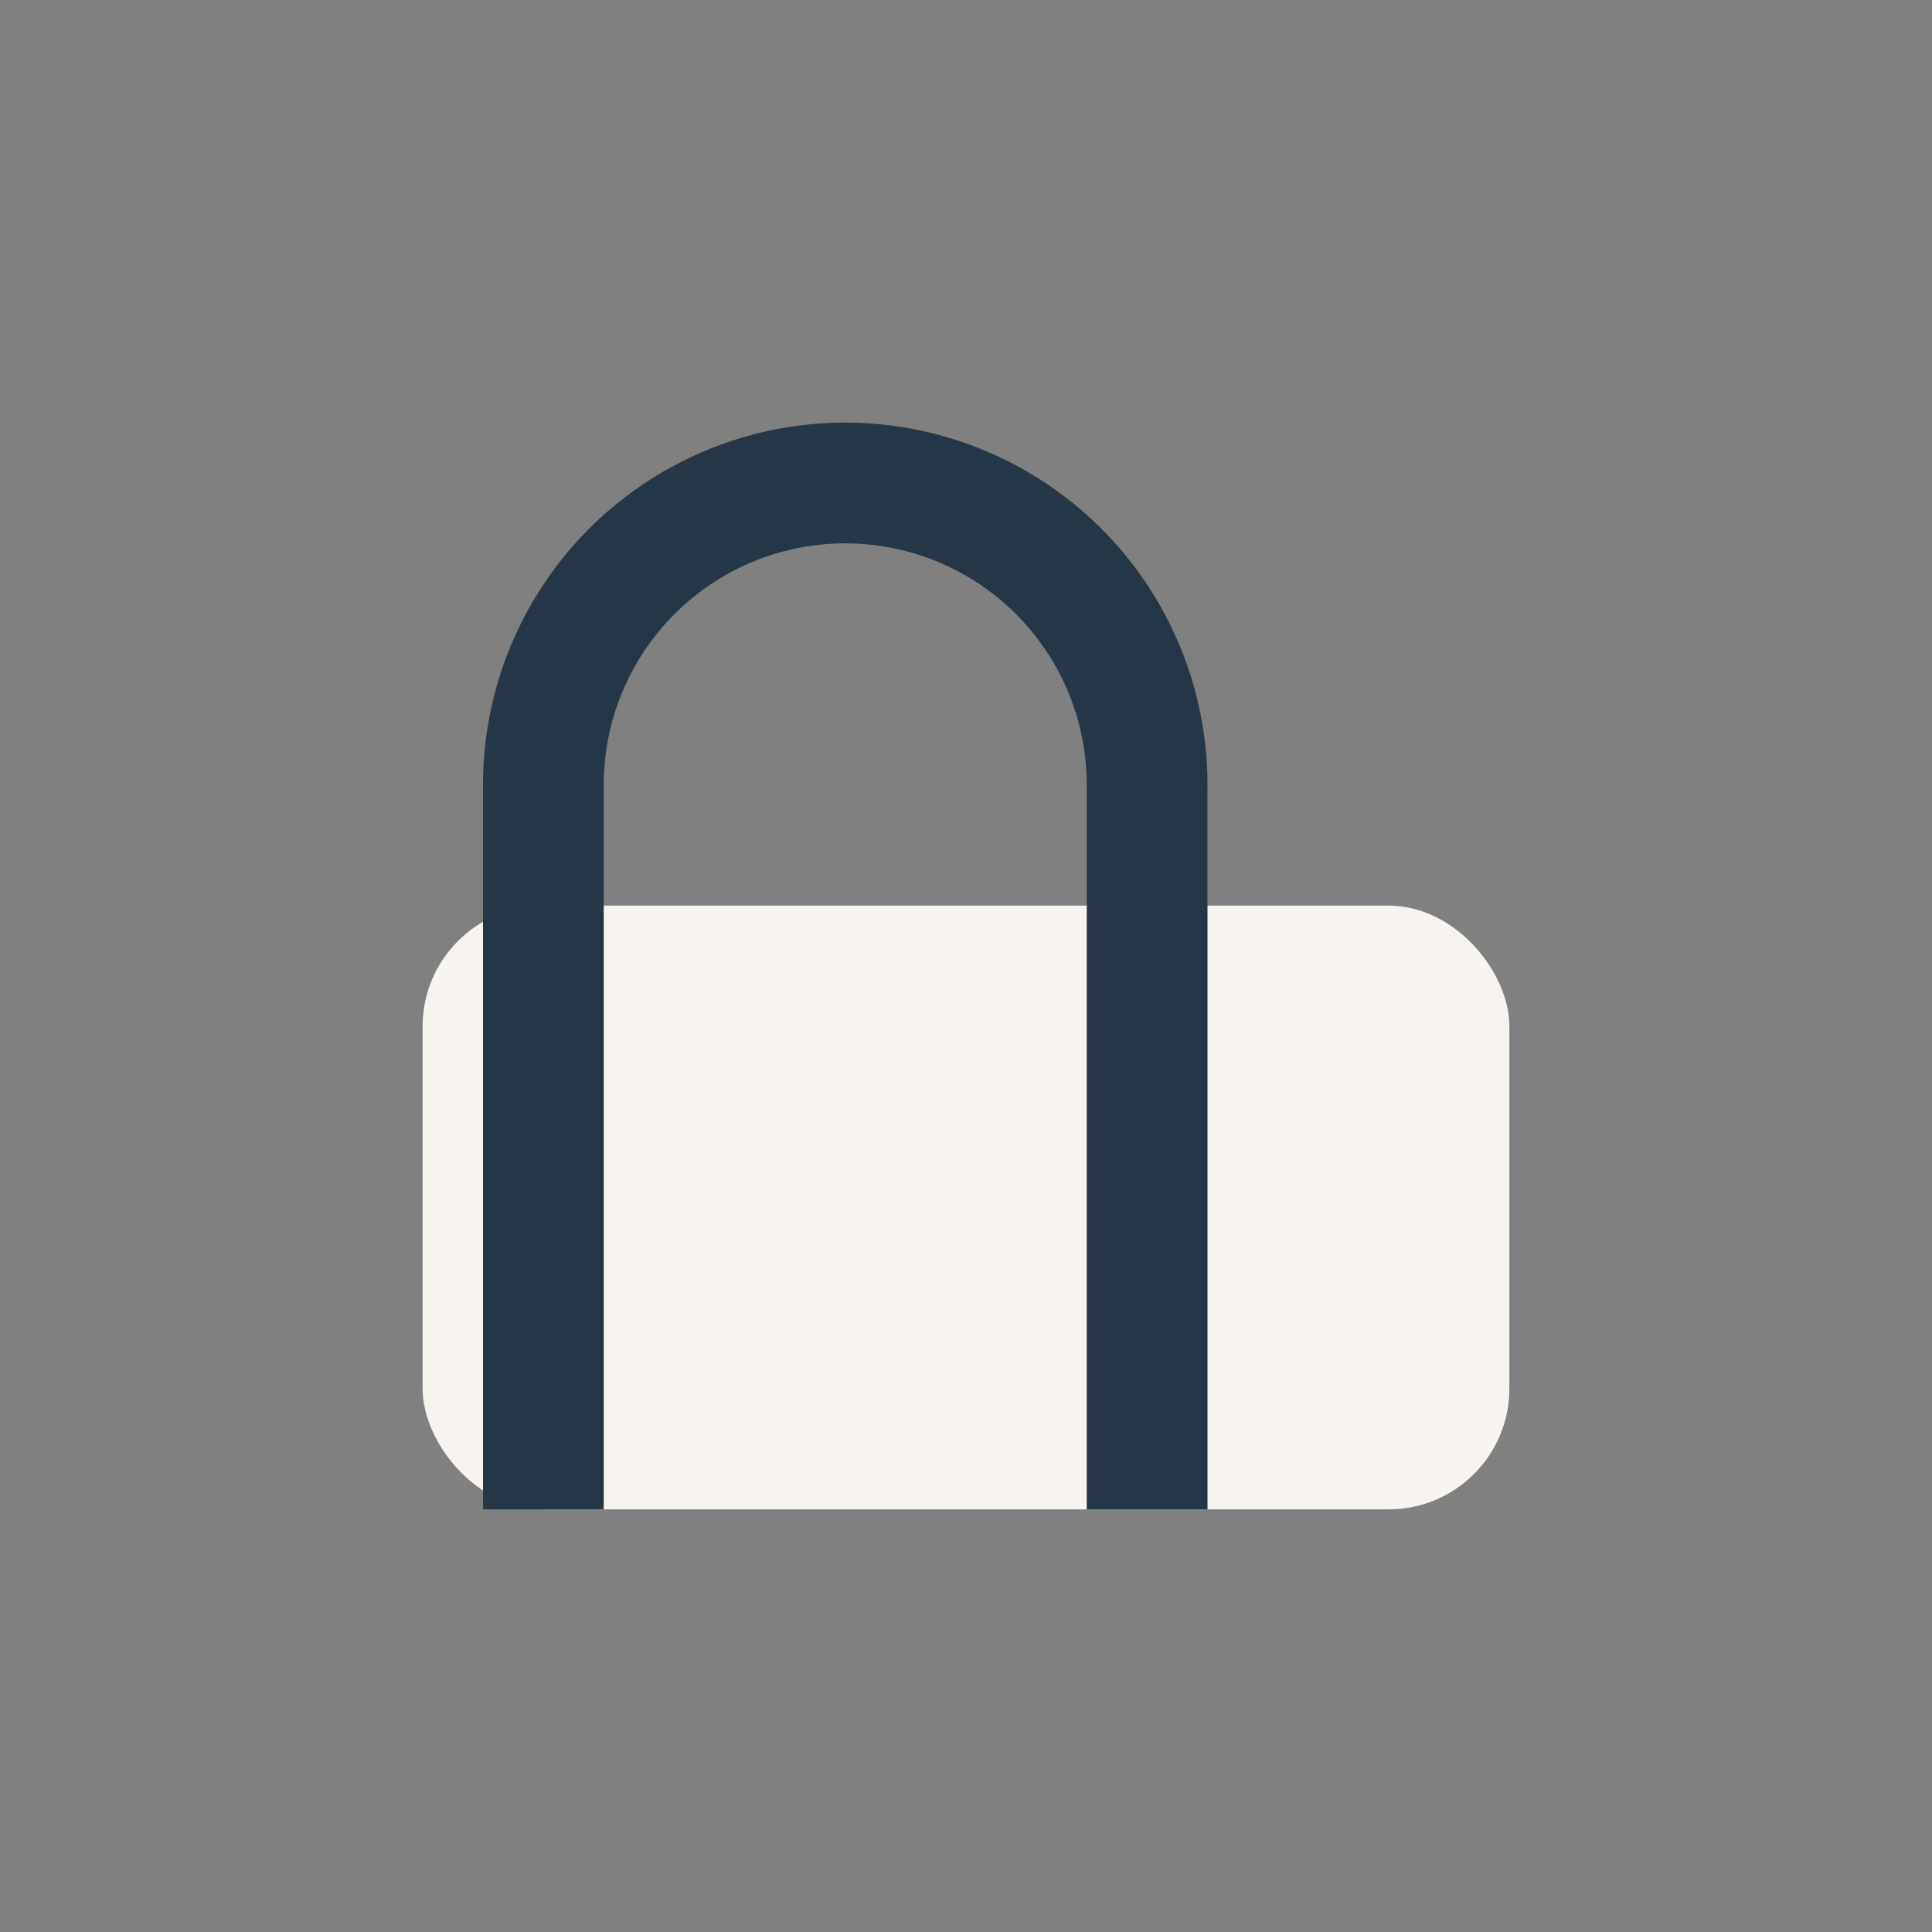
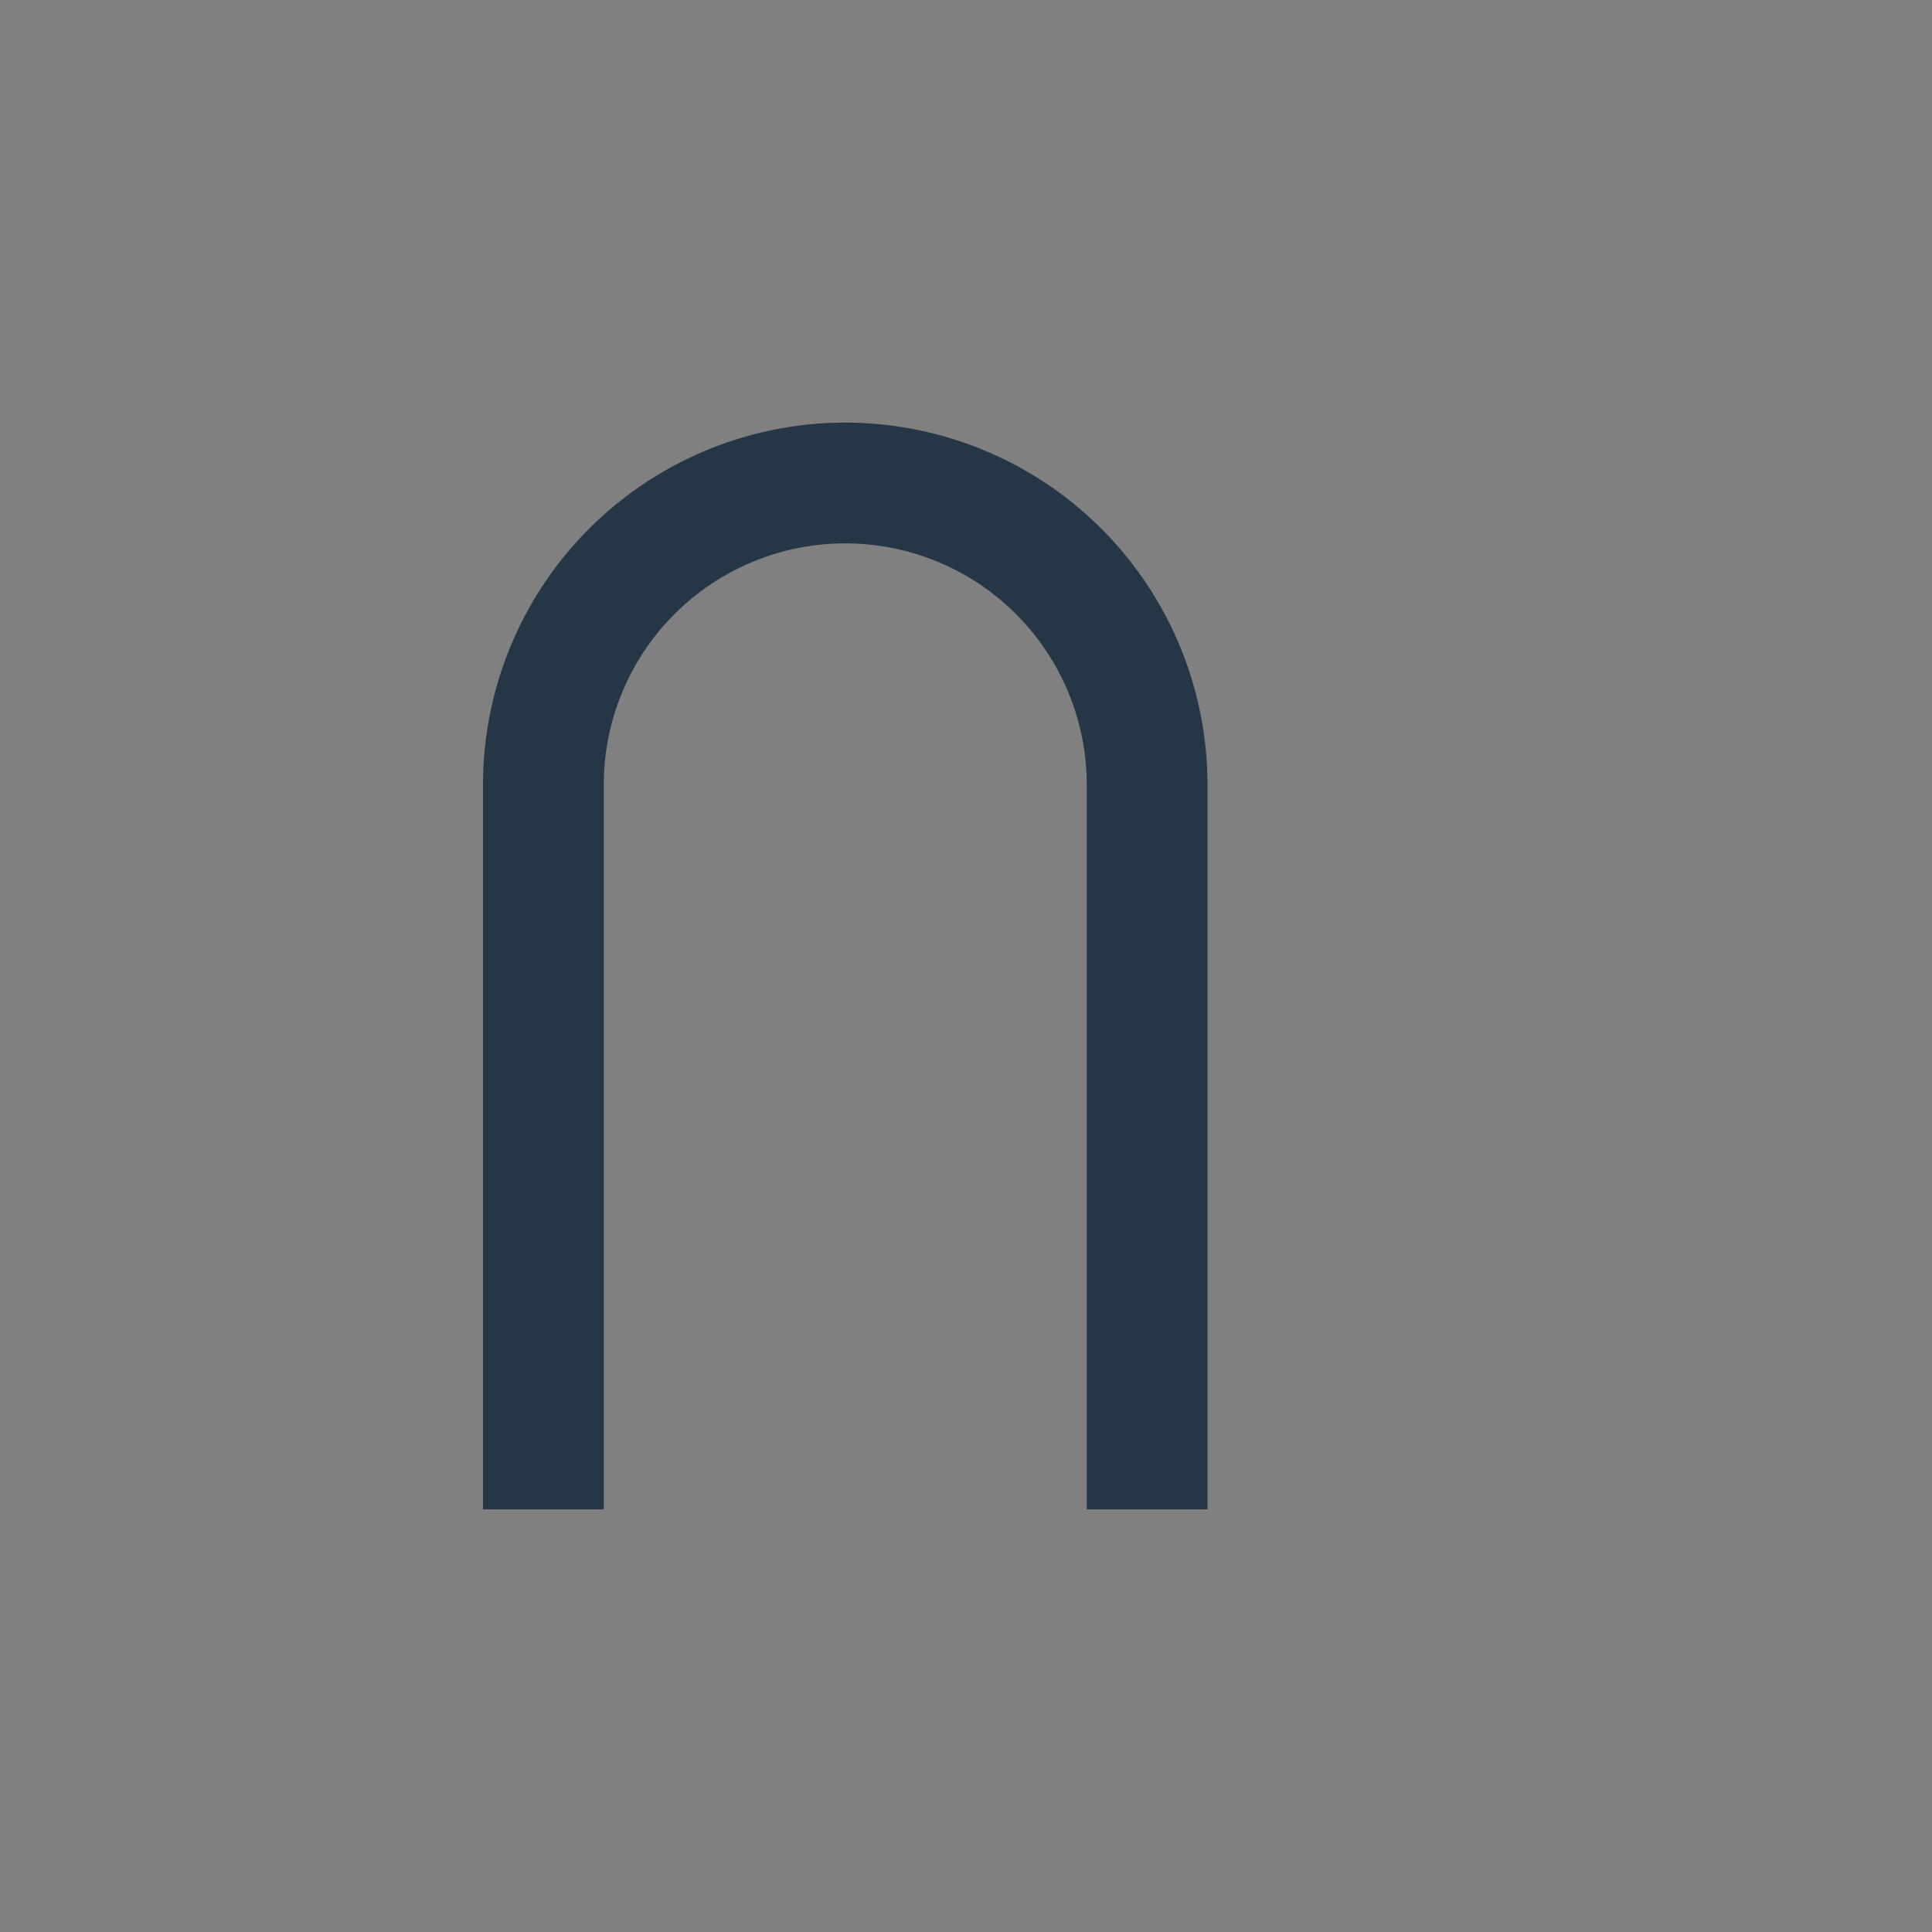
<svg xmlns="http://www.w3.org/2000/svg" width="32" height="32" viewBox="0 0 32 32">
  <rect x="0" y="0" width="32" height="32" fill="#808080" stroke="none" />
-   <rect x="7" y="15" width="18" height="10" rx="2" fill="#F7F4EF" />
  <path d="M9 25V13a5 5 0 0 1 10 0v12" stroke="#253746" stroke-width="2" fill="none" />
</svg>